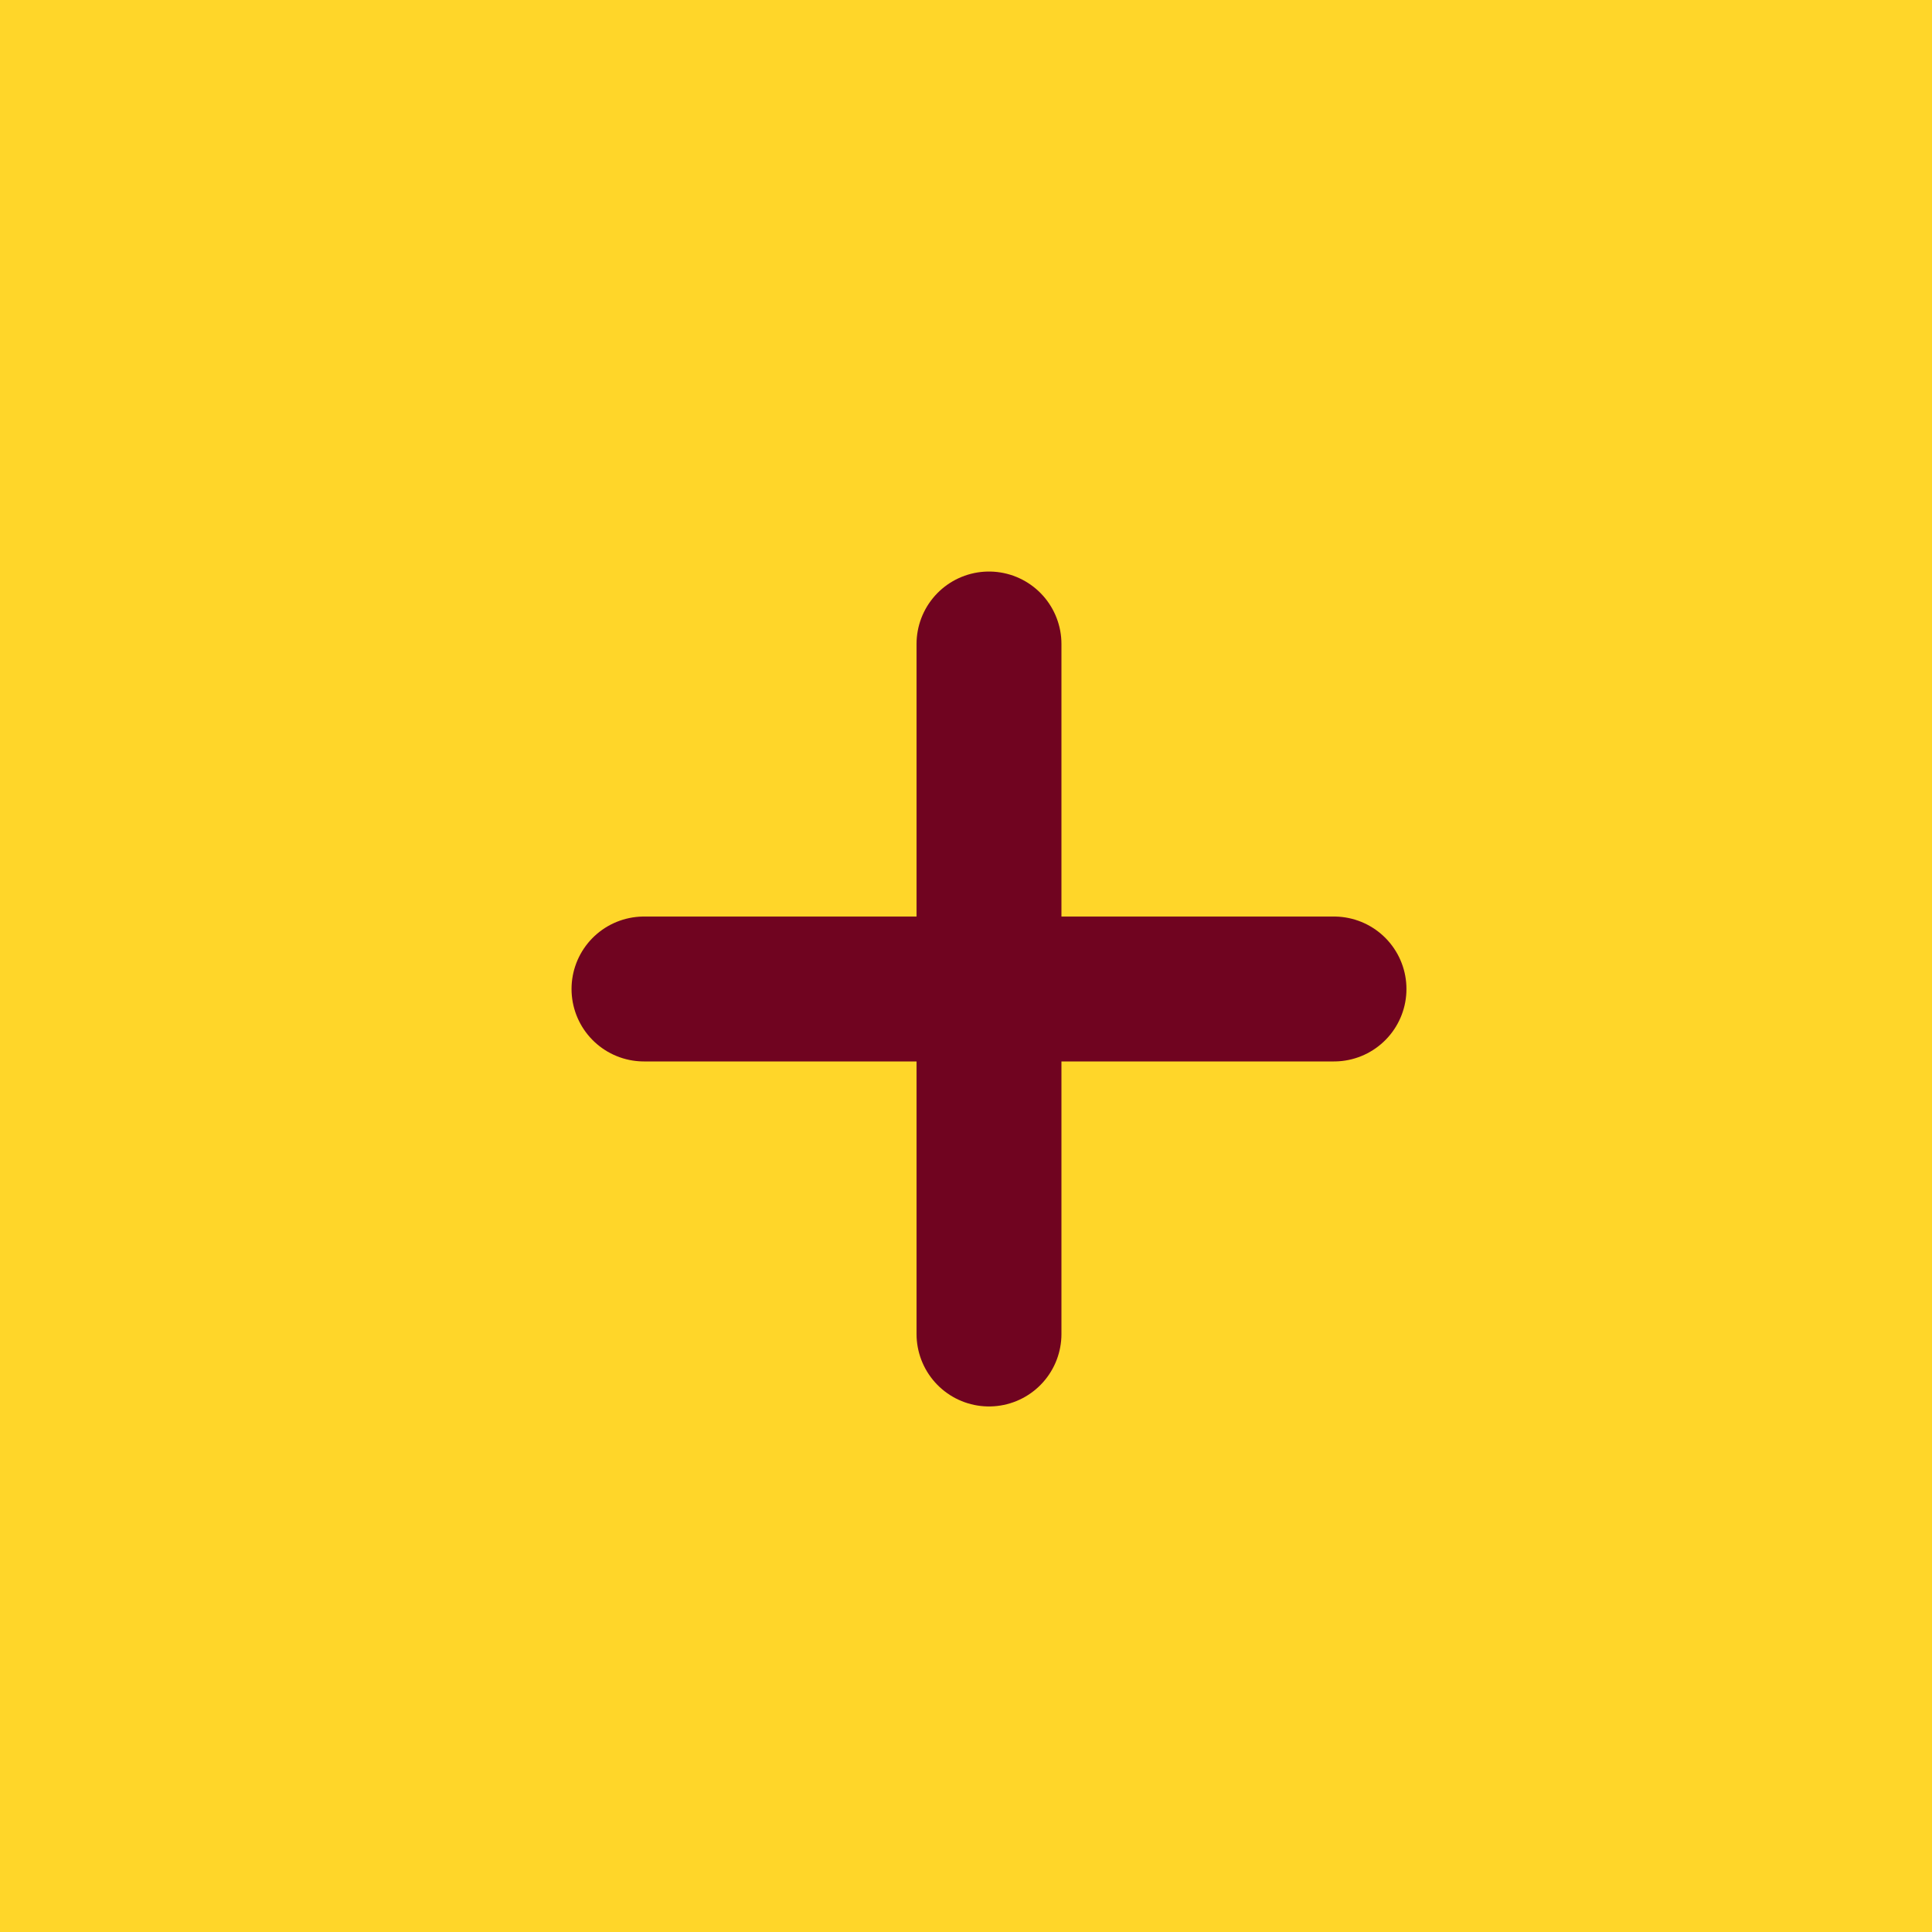
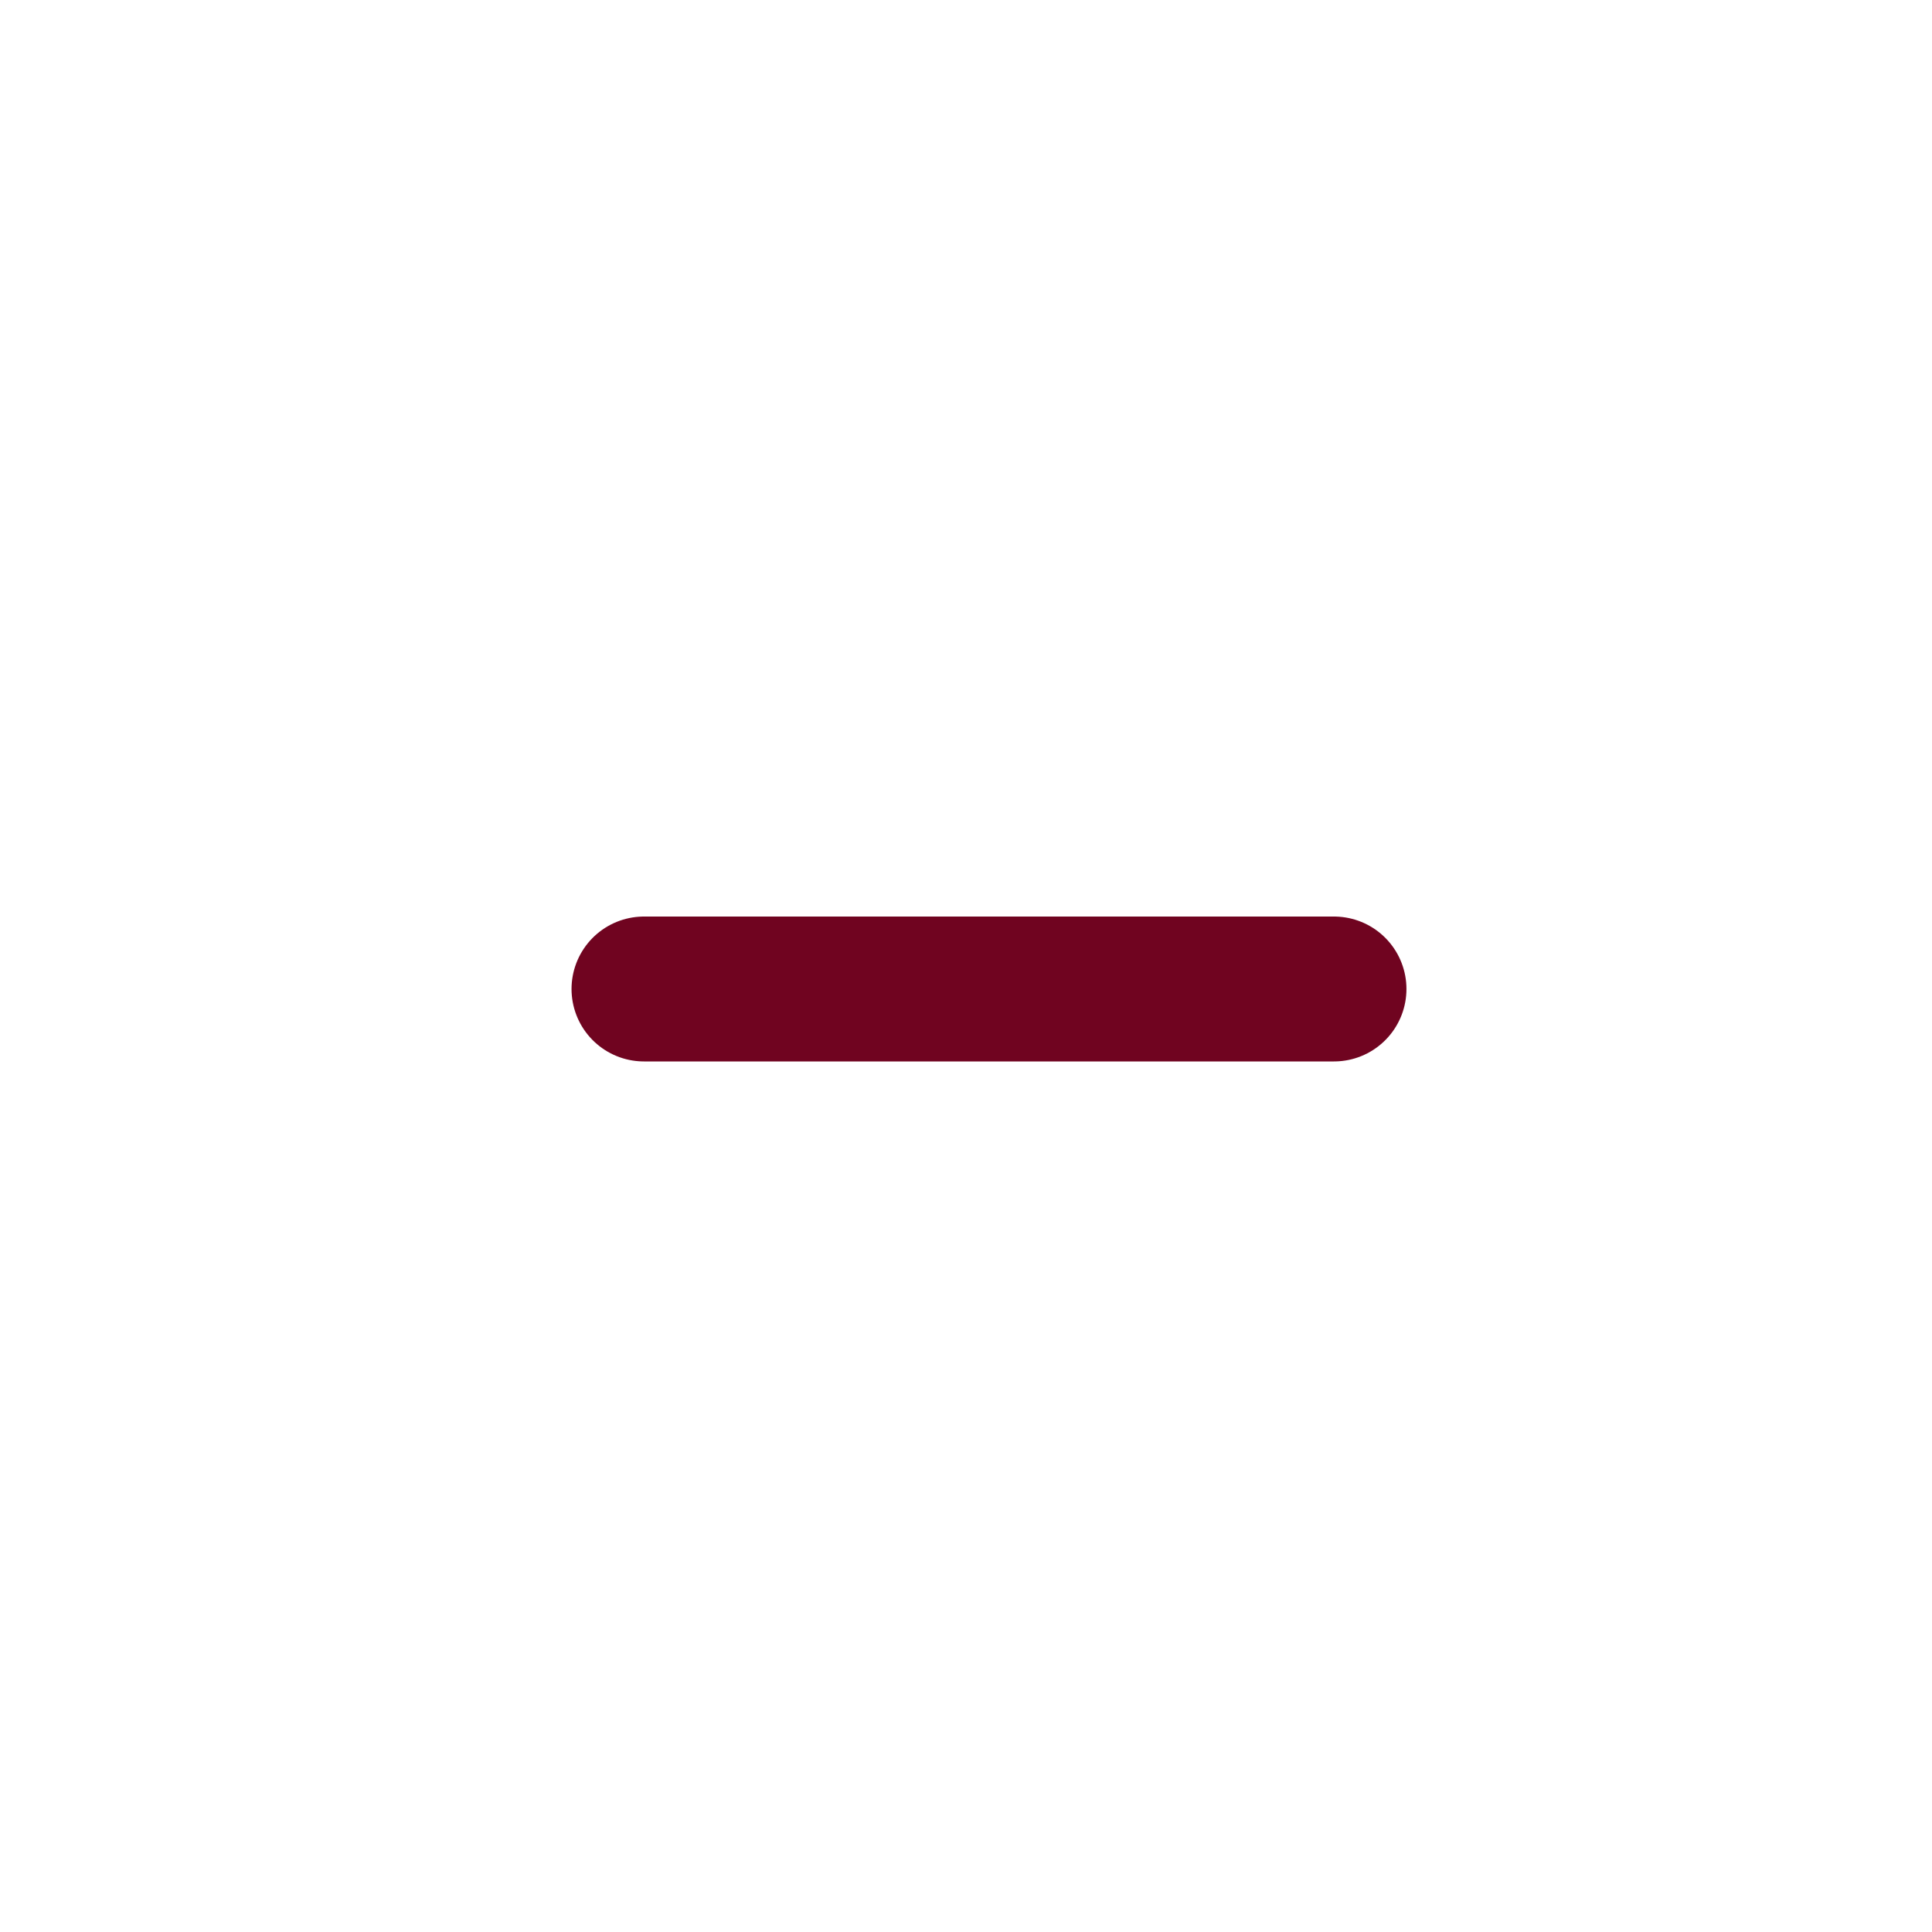
<svg xmlns="http://www.w3.org/2000/svg" width="40" height="40" viewBox="0 0 40 40" fill="none">
-   <rect x="0.5" y="0.5" width="39" height="39" fill="#FFD629" />
-   <rect x="0.5" y="0.5" width="39" height="39" stroke="#FFD629" />
-   <path d="M20.476 13.333V27.619" stroke="#700420" stroke-width="3" stroke-linecap="round" />
  <path d="M27.619 20.476L13.333 20.476" stroke="#700420" stroke-width="3" stroke-linecap="round" />
</svg>